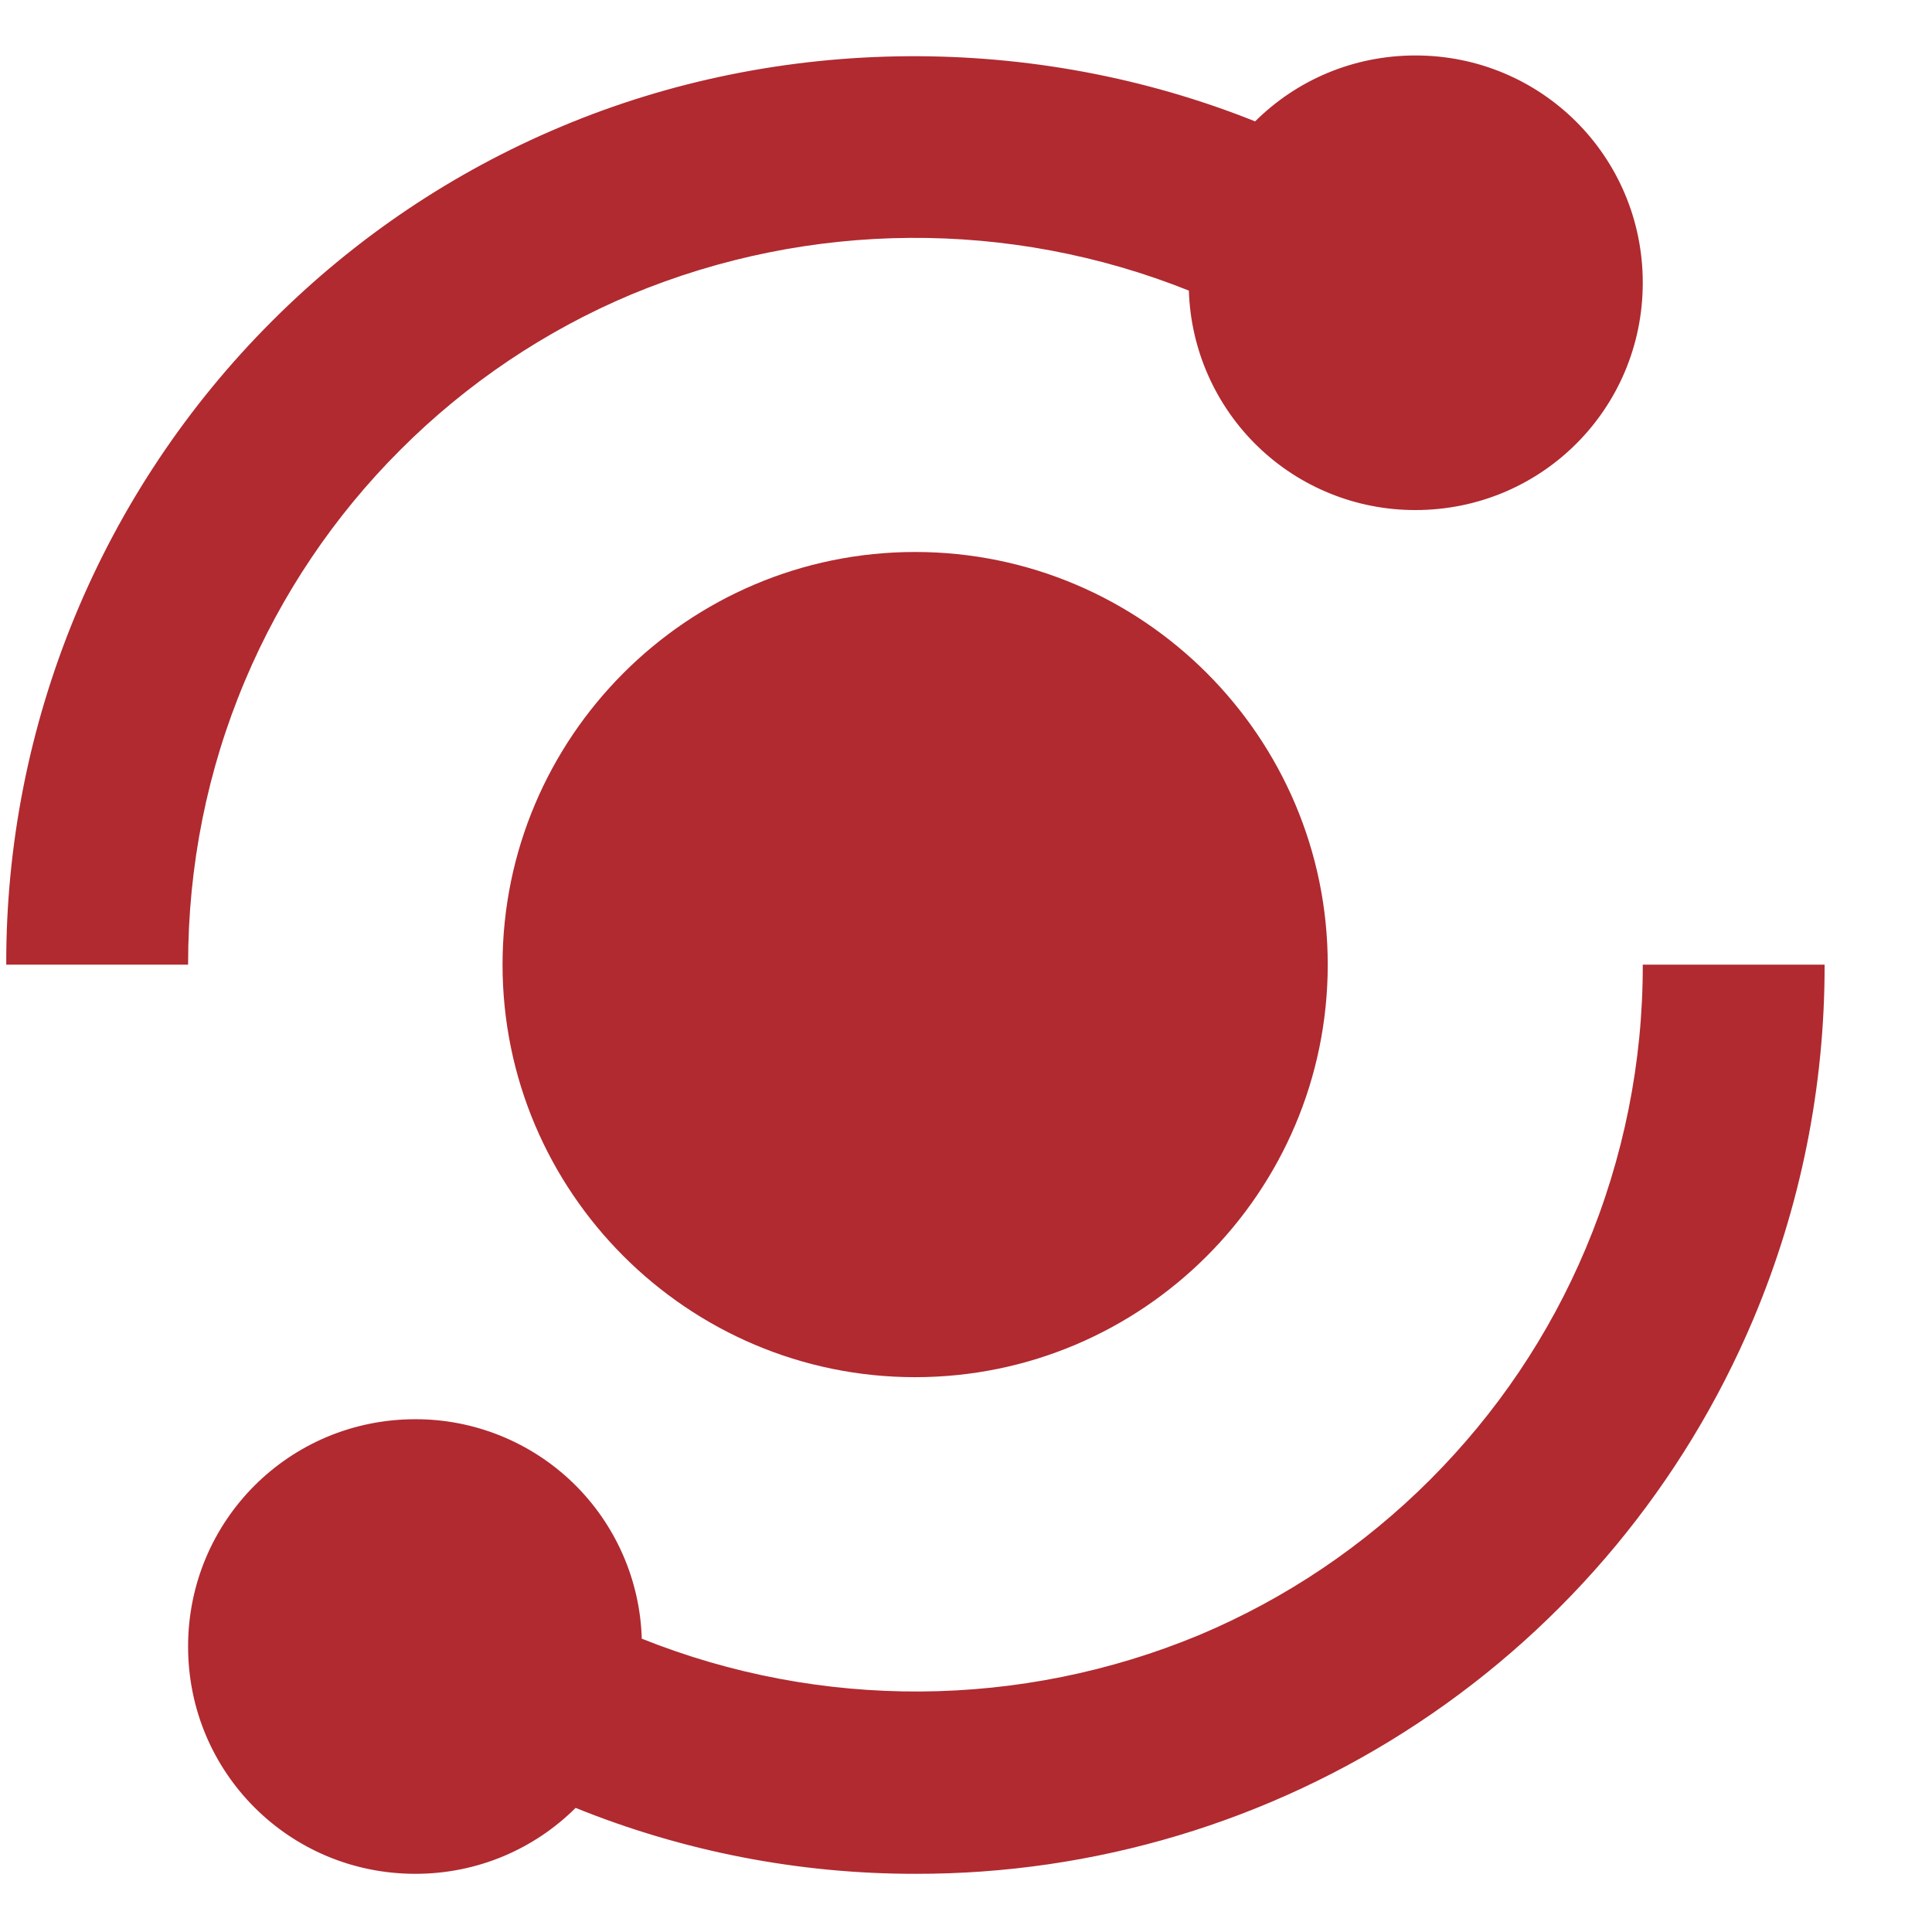
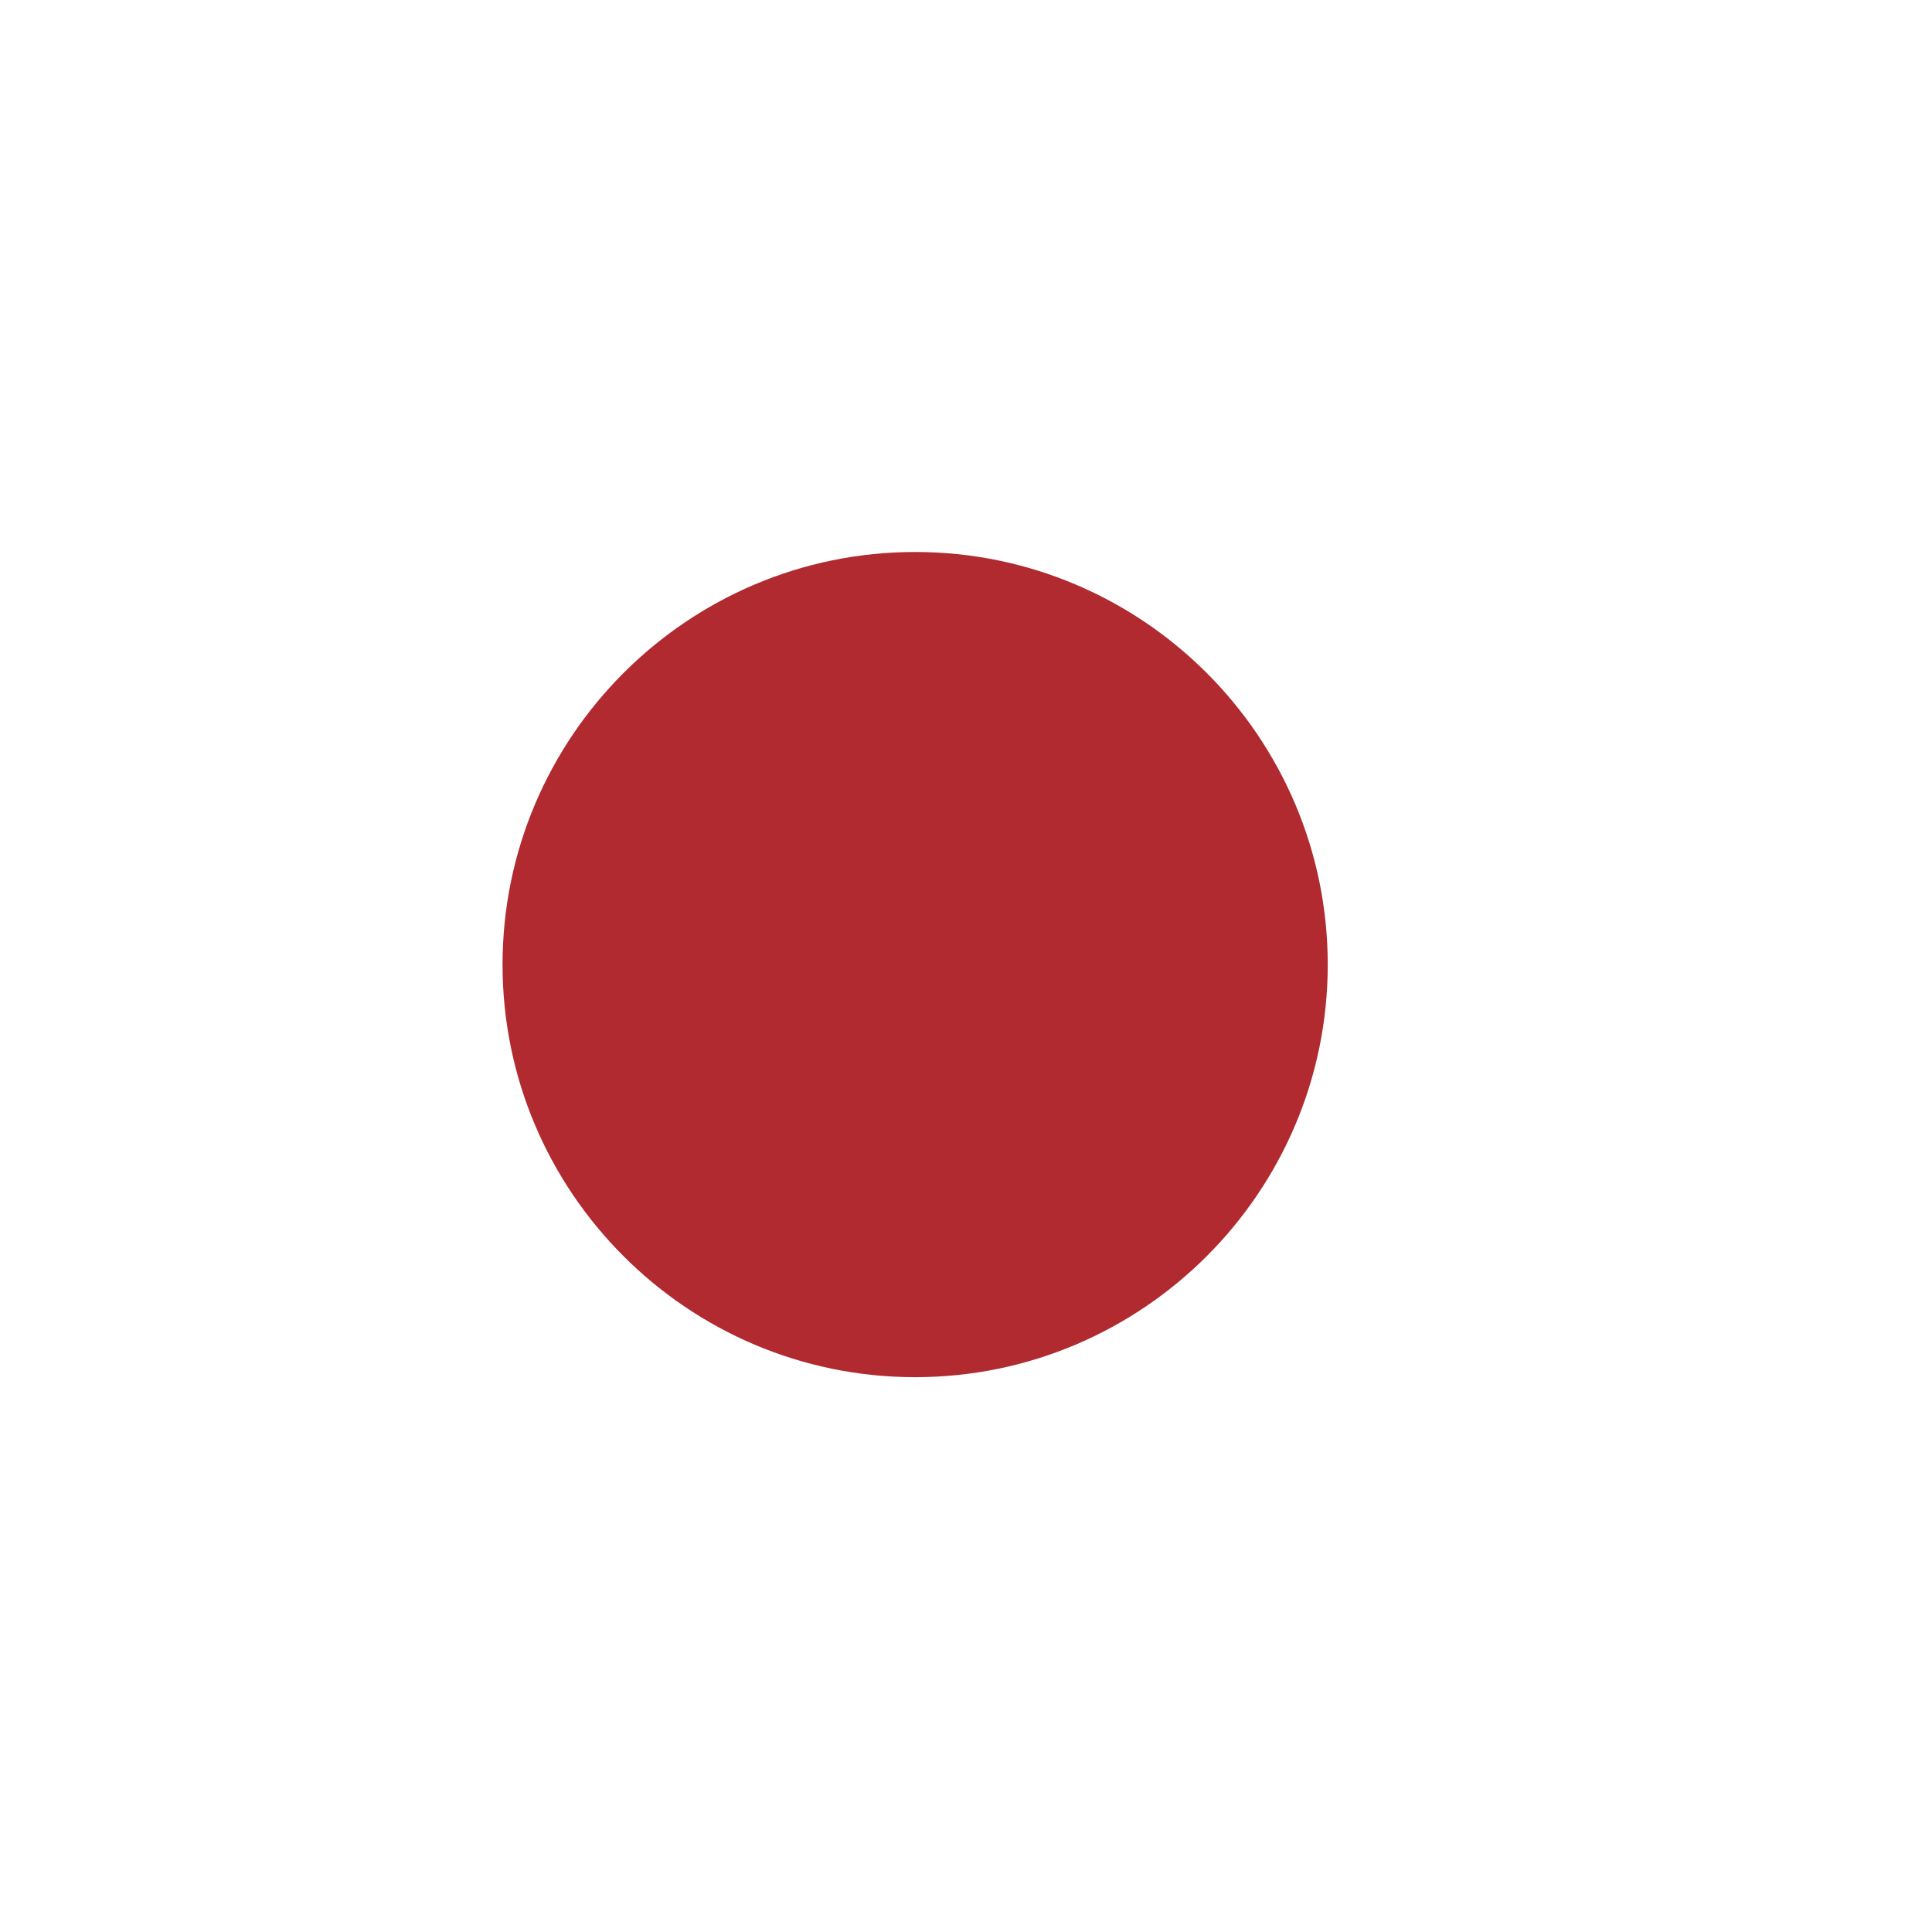
<svg xmlns="http://www.w3.org/2000/svg" width="17" height="17" viewBox="0 0 17 17" fill="none">
-   <path d="M2.155 5.991C2.475 5.231 2.94 4.54 3.523 3.958C4.106 3.374 4.797 2.909 5.557 2.59C7.125 1.939 8.885 1.927 10.461 2.557C10.477 3.075 10.694 3.566 11.066 3.927C11.438 4.288 11.937 4.489 12.455 4.488C13.563 4.488 14.455 3.597 14.455 2.488C14.455 1.379 13.563 0.488 12.455 0.488C11.903 0.488 11.405 0.709 11.044 1.068C9.1 0.29 6.866 0.302 4.936 1.115C3.984 1.515 3.128 2.091 2.392 2.827C1.649 3.57 1.06 4.453 0.659 5.424C0.258 6.396 0.052 7.437 0.055 8.488H1.655C1.655 7.619 1.823 6.779 2.155 5.991ZM13.953 10.986C13.632 11.748 13.171 12.432 12.585 13.019C11.999 13.605 11.314 14.066 10.552 14.387C8.984 15.038 7.224 15.05 5.647 14.419C5.632 13.902 5.415 13.41 5.043 13.049C4.671 12.689 4.173 12.487 3.655 12.488C2.546 12.488 1.655 13.38 1.655 14.488C1.655 15.597 2.546 16.488 3.655 16.488C4.206 16.488 4.704 16.267 5.065 15.908C6.015 16.292 7.03 16.489 8.055 16.488C9.628 16.491 11.167 16.03 12.479 15.161C13.791 14.293 14.817 13.056 15.428 11.607C15.844 10.62 16.057 9.559 16.055 8.488H14.455C14.457 9.346 14.286 10.195 13.953 10.986Z" fill="#B02A30" />
  <path d="M8.052 4.857C6.051 4.857 4.422 6.486 4.422 8.488C4.422 10.489 6.051 12.118 8.052 12.118C10.054 12.118 11.683 10.489 11.683 8.488C11.683 6.486 10.054 4.857 8.052 4.857Z" fill="#B02A30" />
</svg>